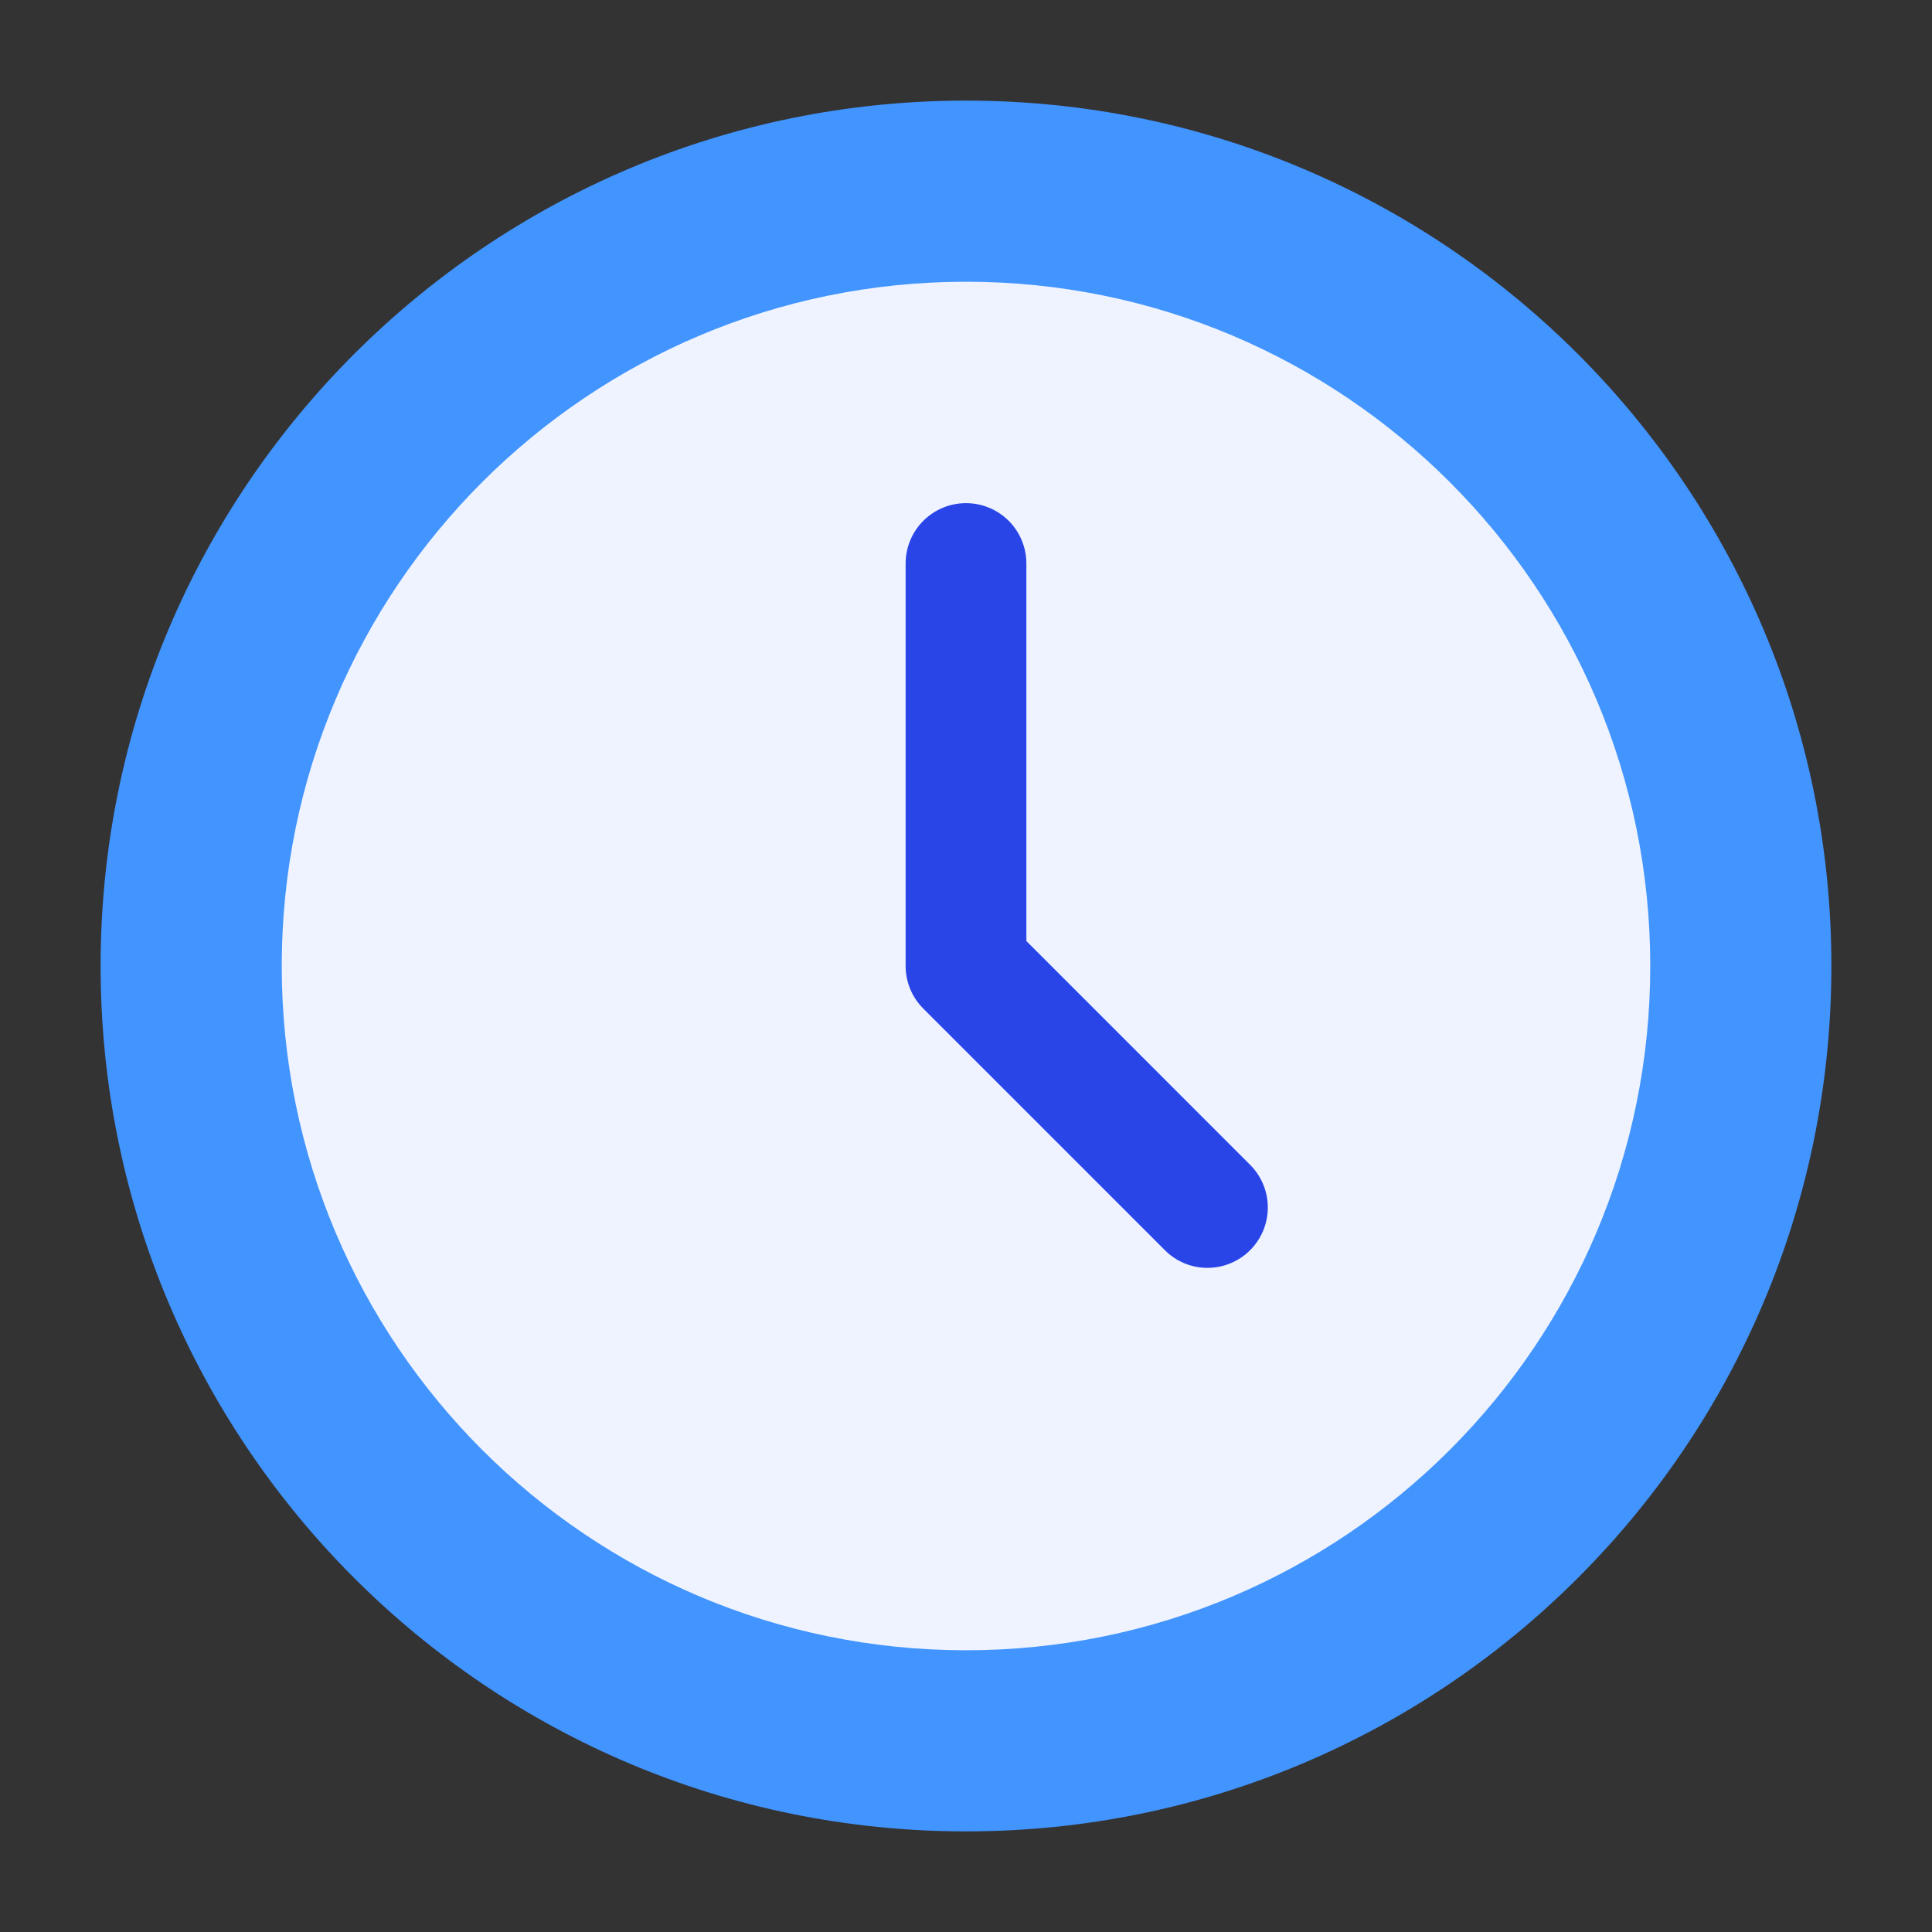
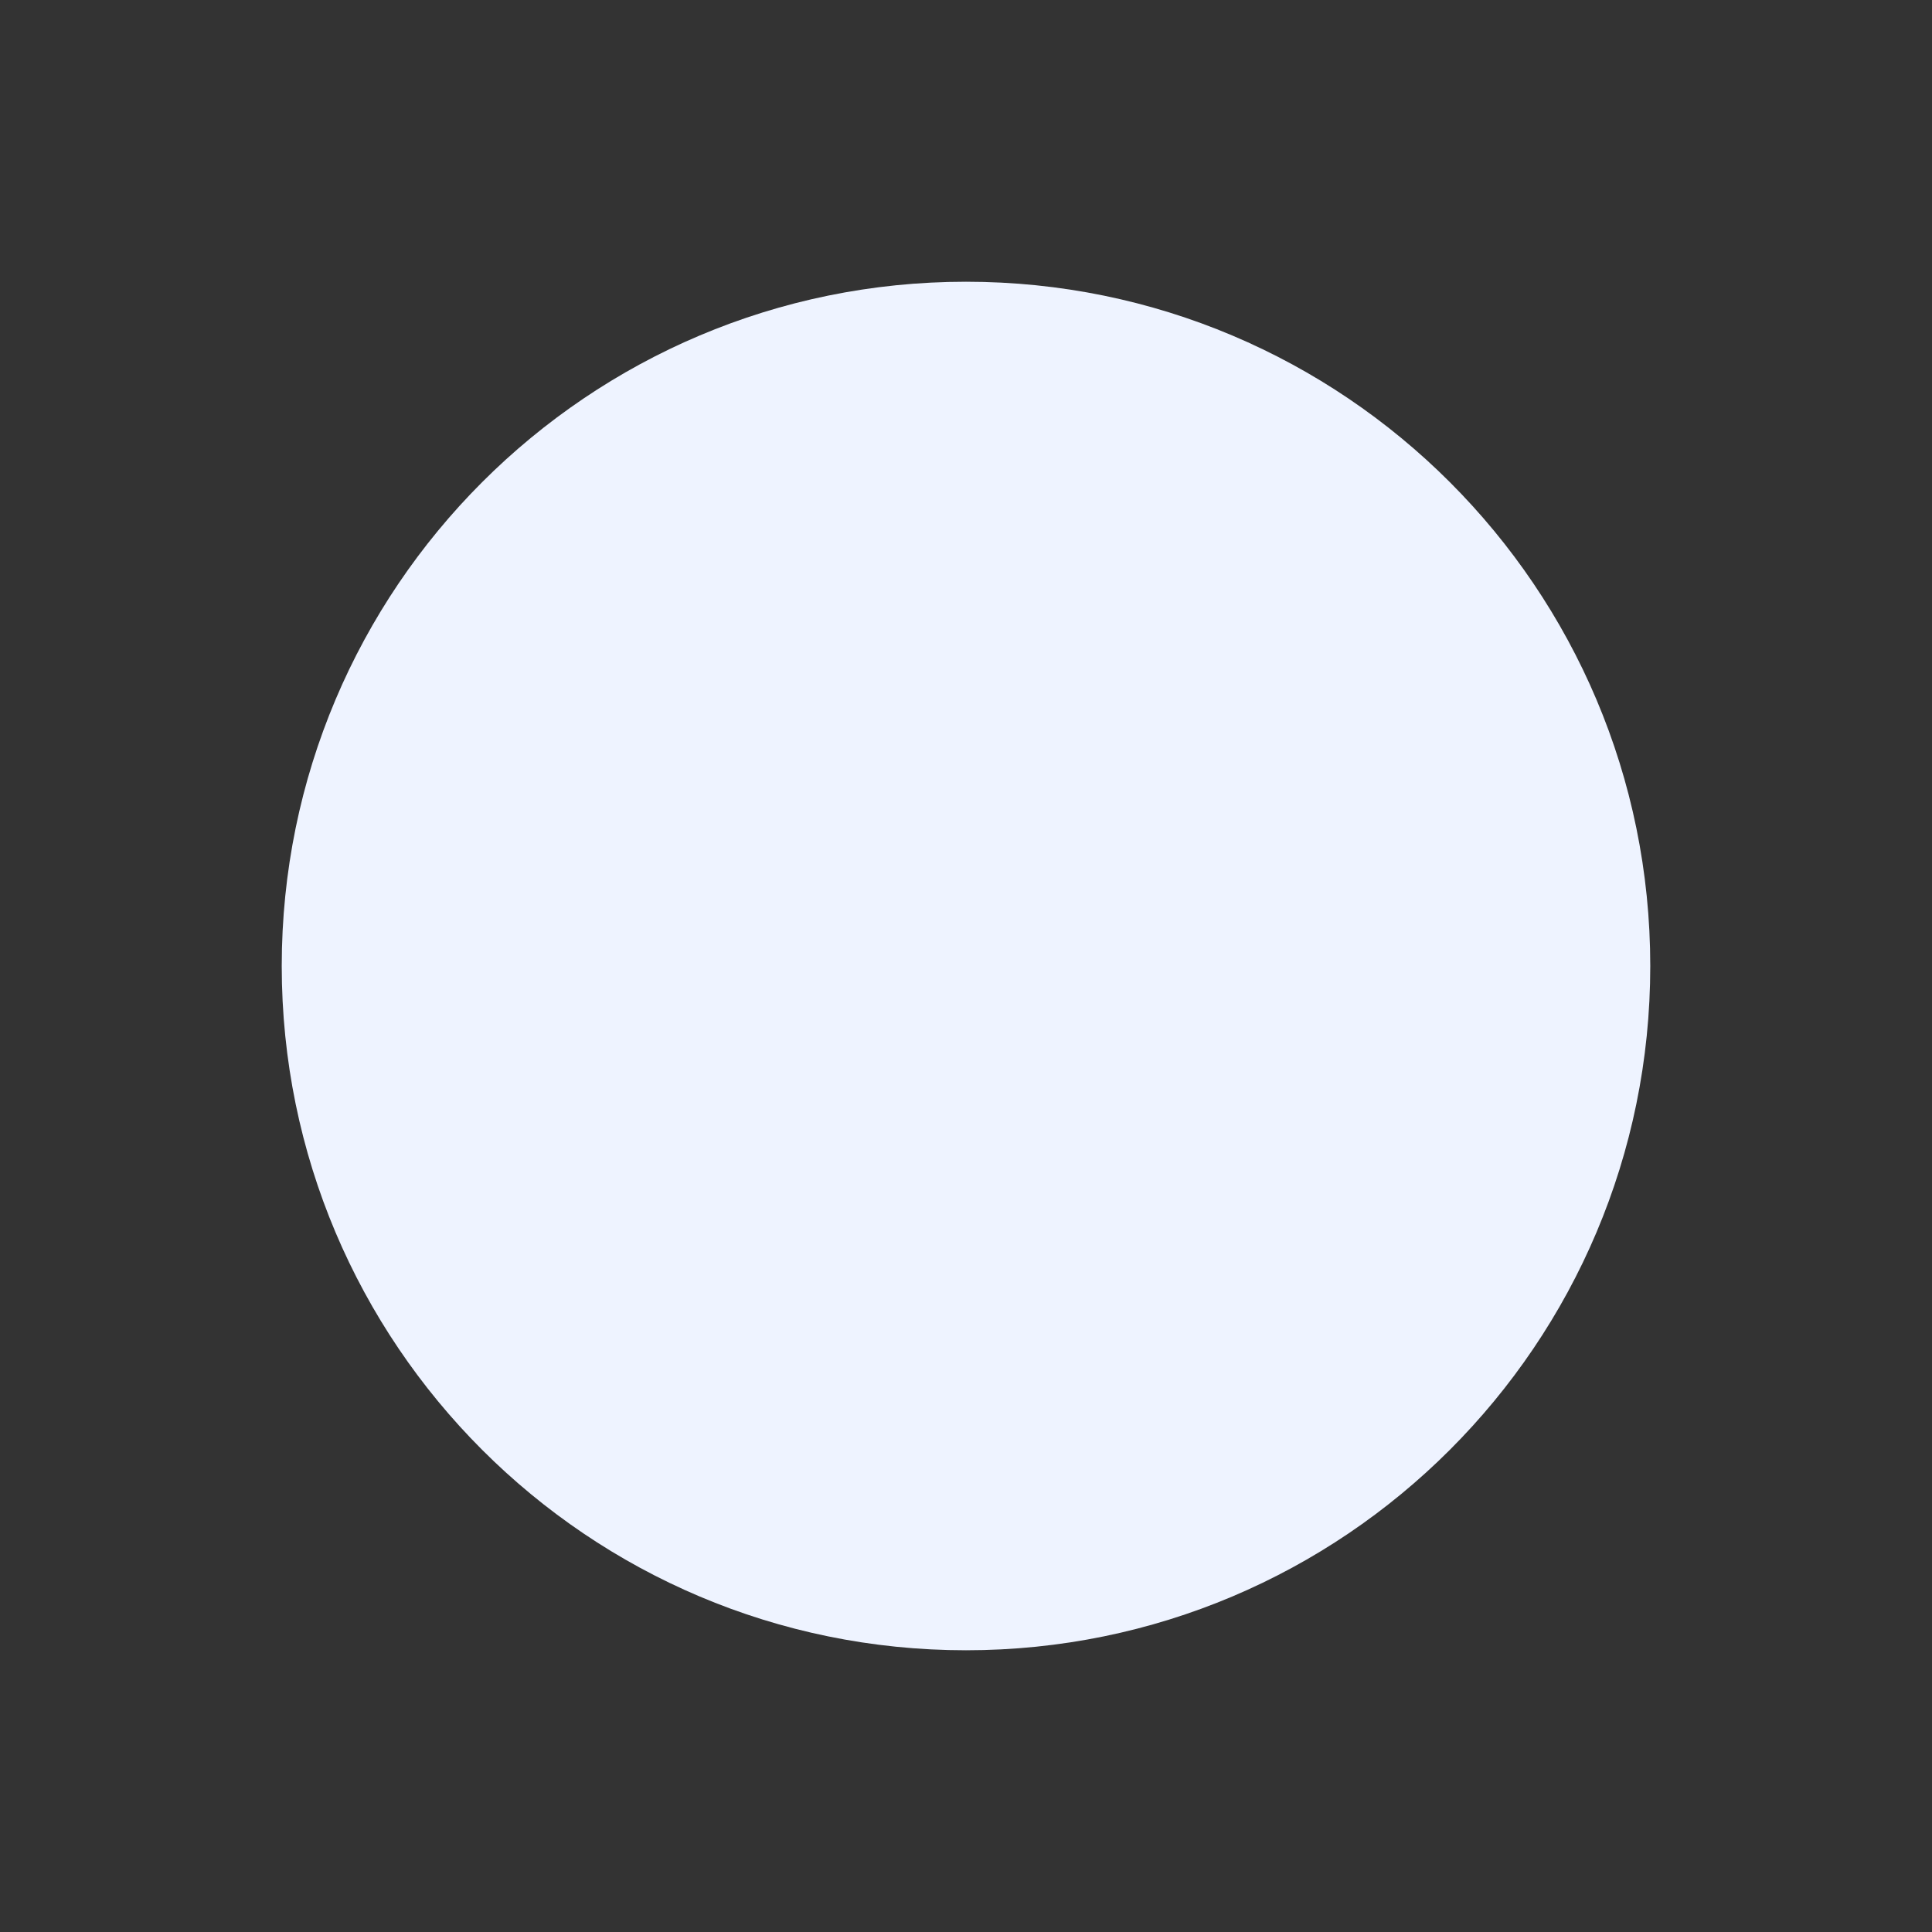
<svg xmlns="http://www.w3.org/2000/svg" width="40" height="40" viewBox="0 0 40 40" fill="none">
  <rect x="0" y="0" width="40" height="40" fill="#333333" stroke="none" />
-   <path d="M20 37.917C29.895 37.917 37.917 29.895 37.917 20C37.917 10.105 29.895 2.083 20 2.083C10.105 2.083 2.083 10.105 2.083 20C2.083 29.895 10.105 37.917 20 37.917Z" fill="#4294FF" />
  <path d="M20 34.167C27.824 34.167 34.167 27.824 34.167 20C34.167 12.176 27.824 5.833 20 5.833C12.176 5.833 5.833 12.176 5.833 20C5.833 27.824 12.176 34.167 20 34.167Z" fill="#EEF3FF" />
-   <path d="M25 26.25C24.836 26.25 24.673 26.218 24.522 26.155C24.37 26.092 24.233 26 24.117 25.883L19.117 20.883C18.882 20.649 18.75 20.331 18.75 20V11.667C18.75 11.335 18.882 11.017 19.116 10.783C19.351 10.548 19.669 10.417 20 10.417C20.331 10.417 20.649 10.548 20.884 10.783C21.118 11.017 21.25 11.335 21.25 11.667V19.483L25.883 24.117C26.058 24.291 26.177 24.514 26.225 24.756C26.273 24.999 26.248 25.25 26.154 25.478C26.059 25.706 25.899 25.902 25.694 26.039C25.488 26.176 25.247 26.25 25 26.25Z" fill="#2945E8" />
</svg>